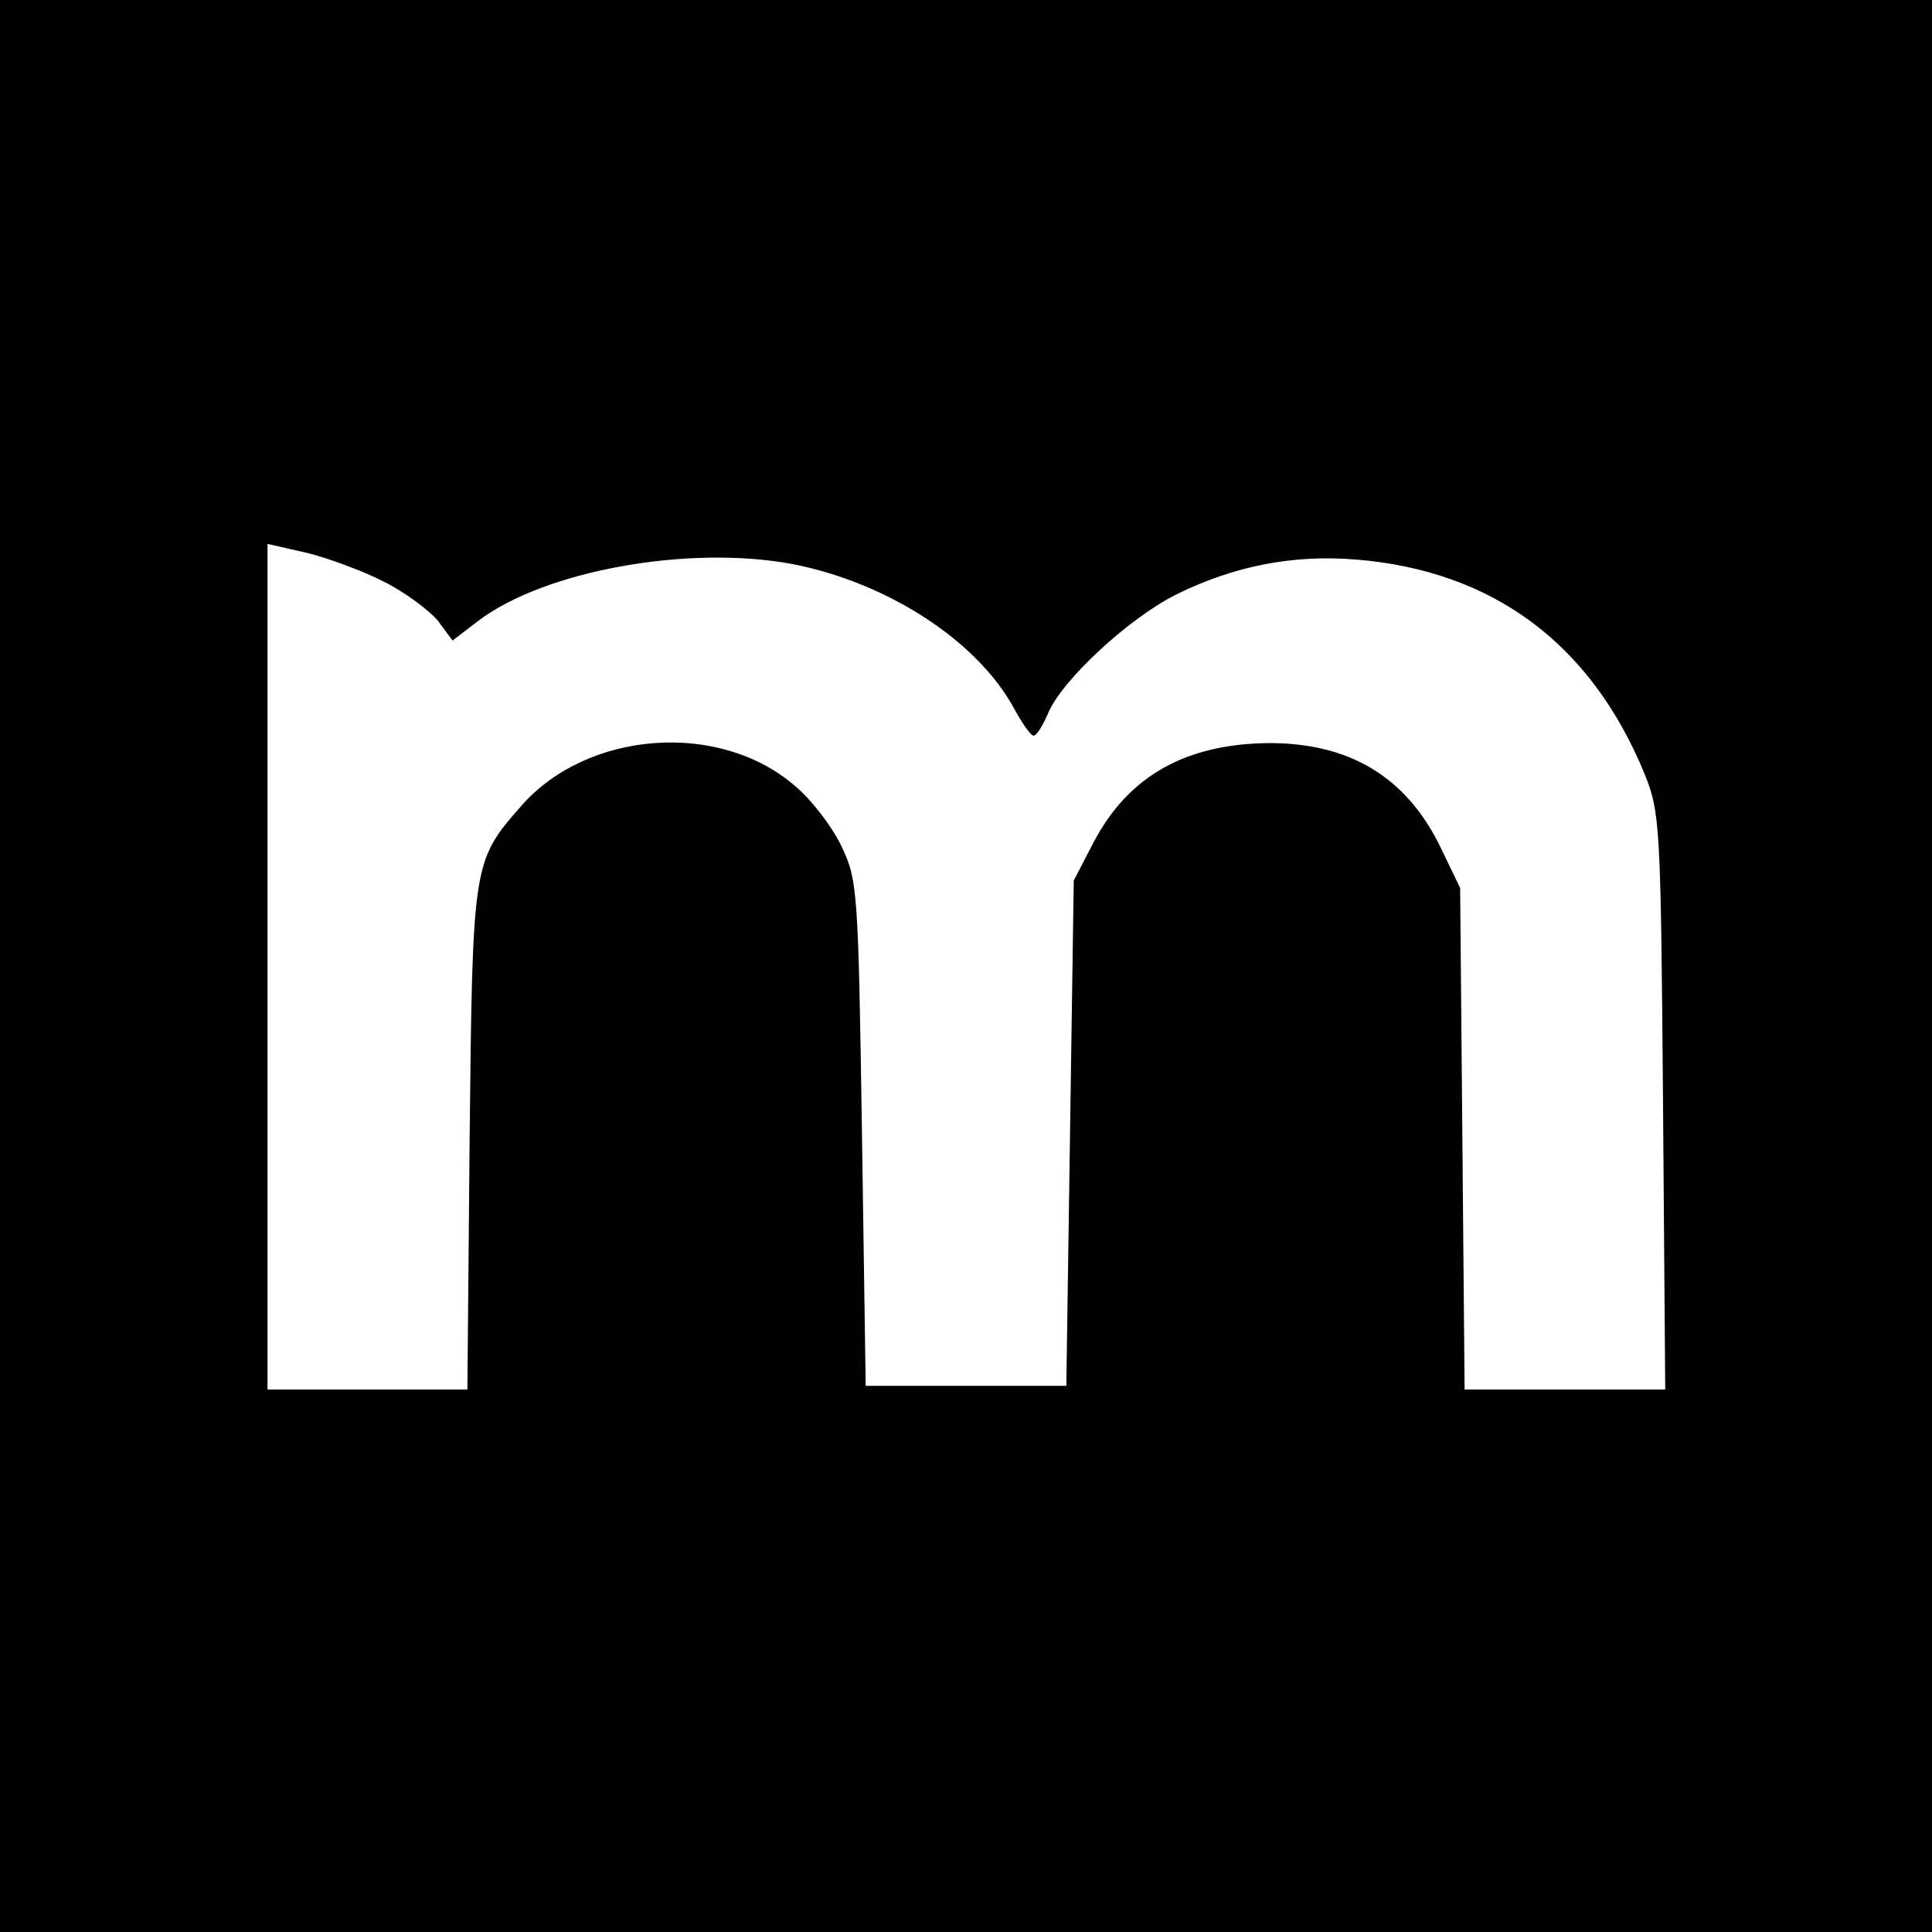
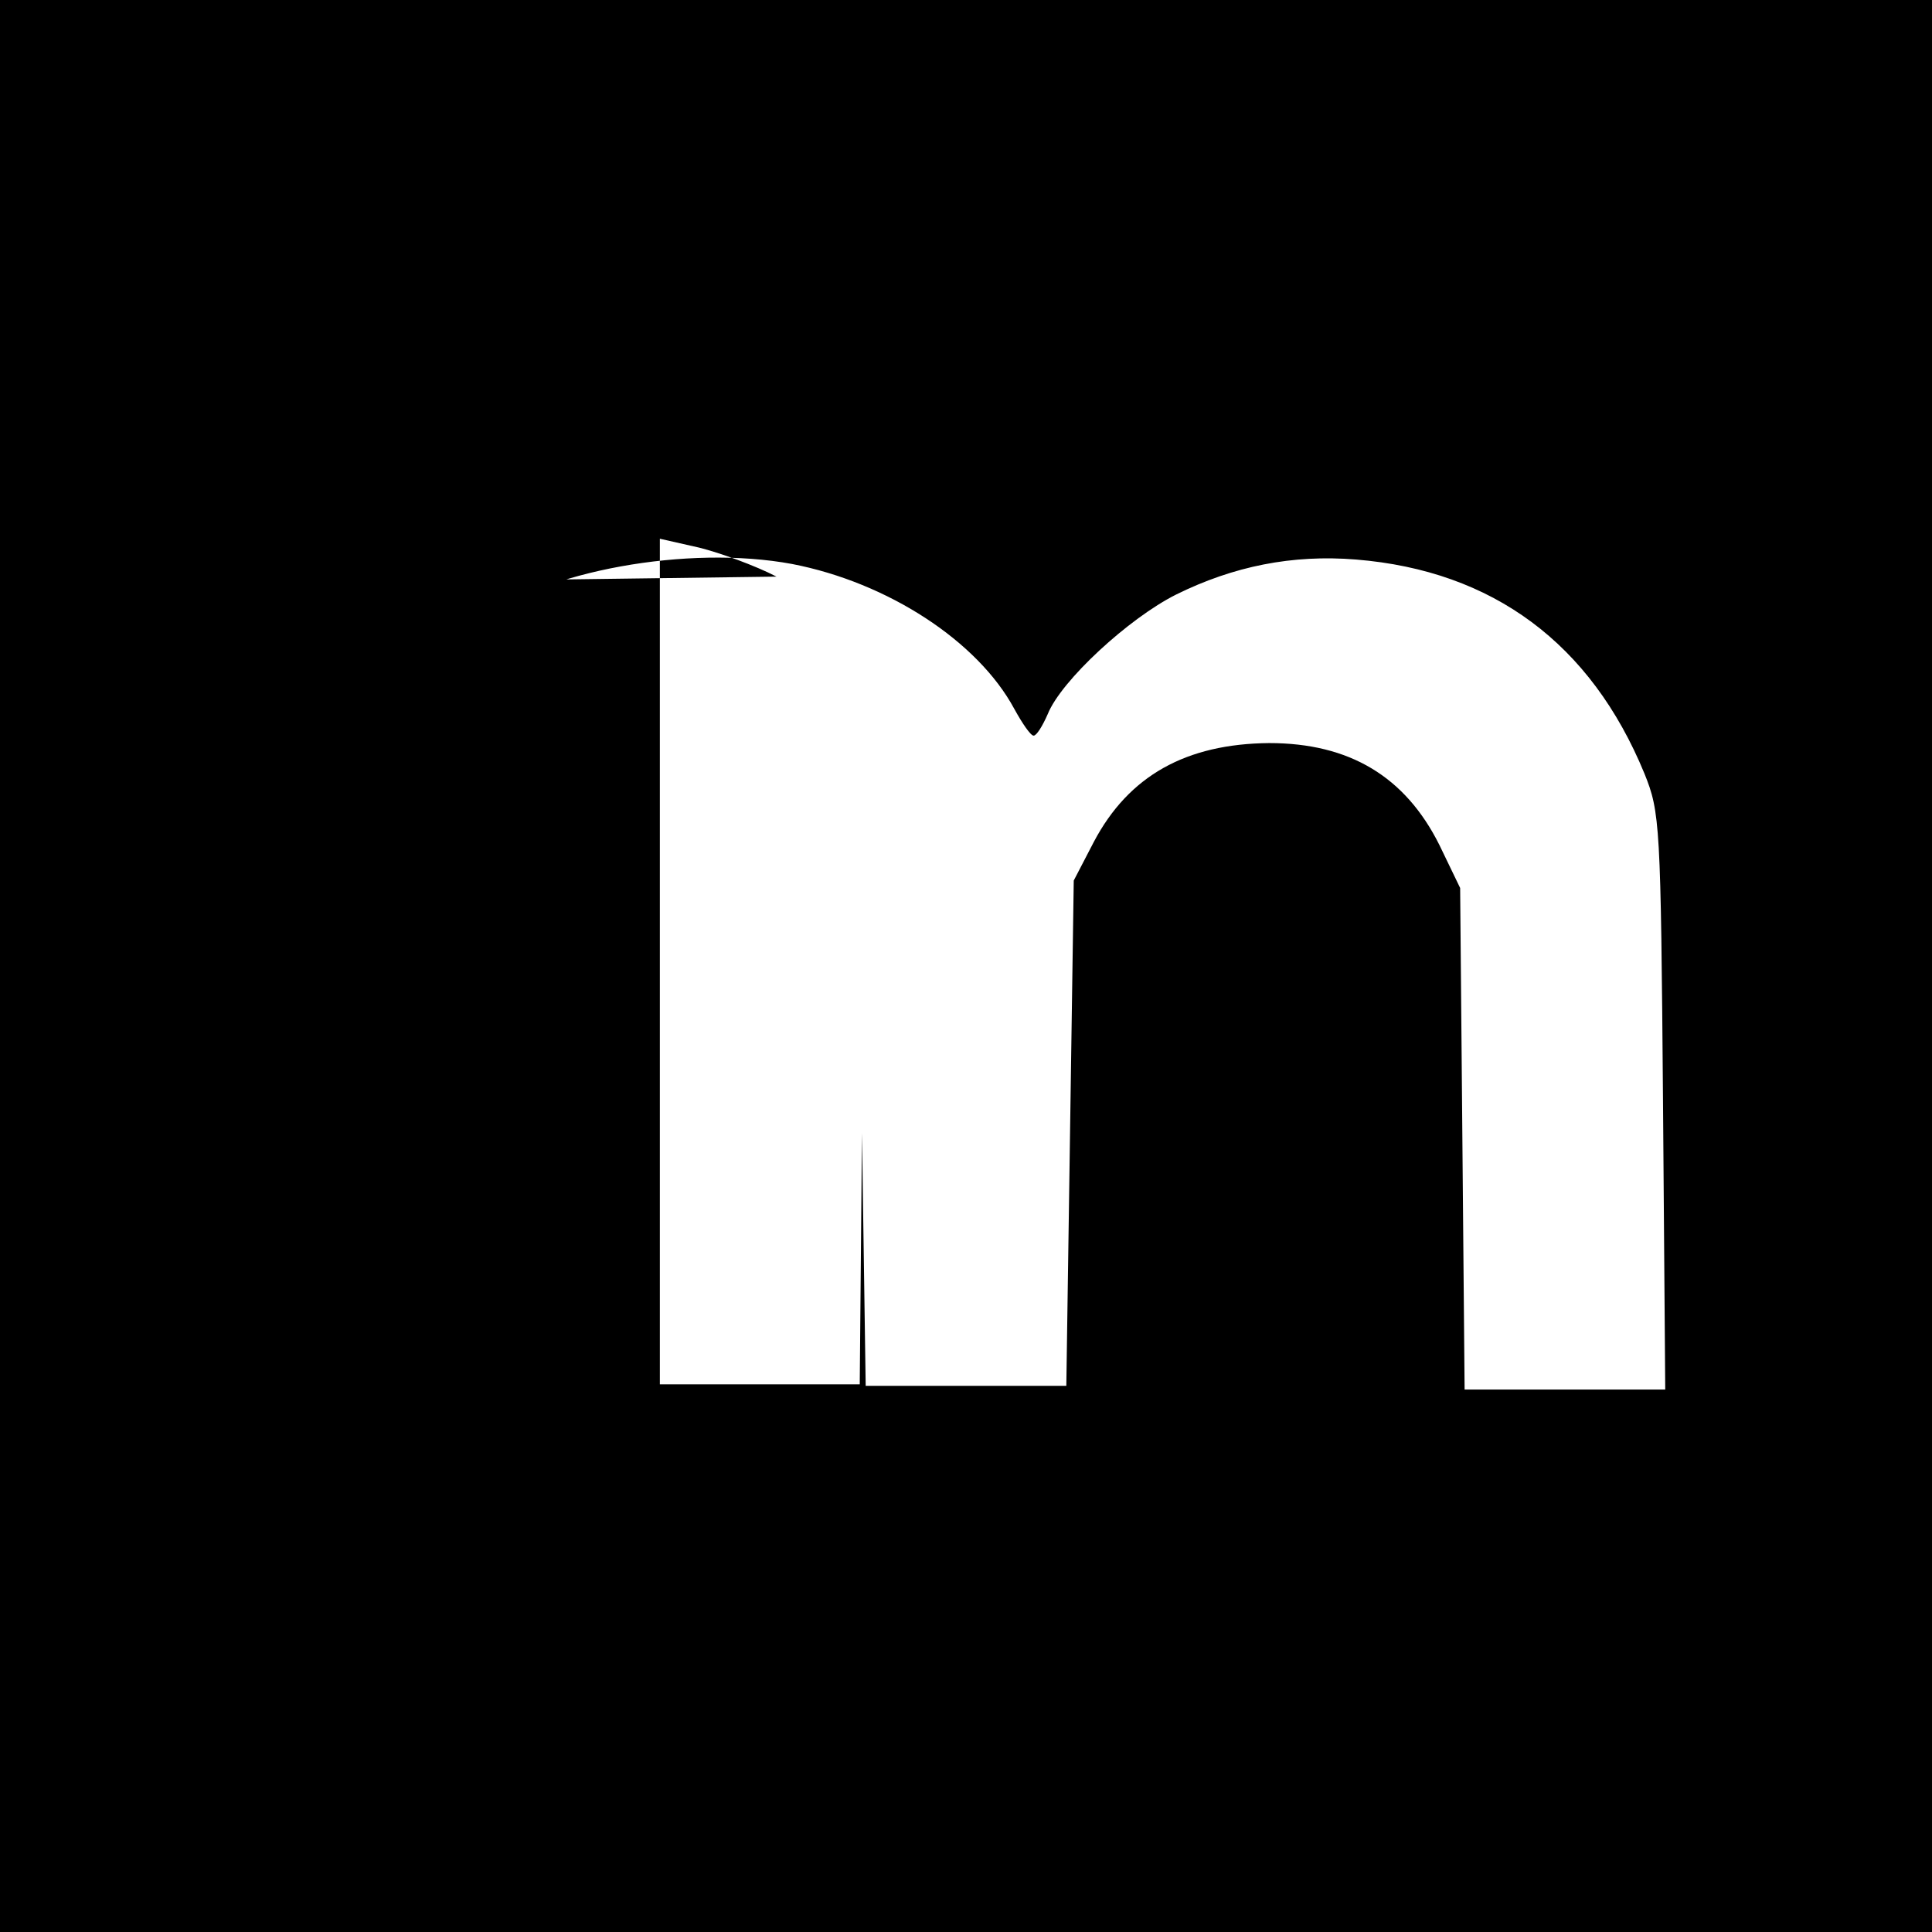
<svg xmlns="http://www.w3.org/2000/svg" version="1.0" width="260pt" height="260pt" viewBox="0 0 260 260" preserveAspectRatio="xMidYMid meet">
  <g transform="translate(0,260) scale(0.1,-0.1)" fill="#000000" stroke="none">
-     <path d="M0 1300 l0 -1300 1300 0 1300 0 0 1300 0 1300 -1300 0 -1300 0 0 -1300z m517 517 c28 -14 60 -38 72 -52 l20 -27 34 26 c89 68 283 103 423 77 129 -25 250 -104 299 -195 11 -20 22 -36 26 -36 4 0 12 13 19 29 18 45 109 129 173 161 77 38 156 54 242 47 184 -15 316 -113 388 -288 21 -52 22 -68 25 -441 l3 -388 -135 0 -135 0 -3 338 -3 337 -28 58 c-46 92 -121 137 -229 137 -112 -1 -189 -44 -236 -133 l-27 -52 -5 -340 -5 -340 -135 0 -135 0 -5 340 c-5 331 -6 341 -28 387 -13 27 -41 63 -63 81 -101 87 -278 74 -367 -27 -66 -75 -66 -76 -70 -448 l-3 -338 -135 0 -134 0 0 569 0 569 53 -12 c28 -7 75 -24 104 -39z" />
+     <path d="M0 1300 l0 -1300 1300 0 1300 0 0 1300 0 1300 -1300 0 -1300 0 0 -1300z m517 517 c28 -14 60 -38 72 -52 l20 -27 34 26 c89 68 283 103 423 77 129 -25 250 -104 299 -195 11 -20 22 -36 26 -36 4 0 12 13 19 29 18 45 109 129 173 161 77 38 156 54 242 47 184 -15 316 -113 388 -288 21 -52 22 -68 25 -441 l3 -388 -135 0 -135 0 -3 338 -3 337 -28 58 c-46 92 -121 137 -229 137 -112 -1 -189 -44 -236 -133 l-27 -52 -5 -340 -5 -340 -135 0 -135 0 -5 340 l-3 -338 -135 0 -134 0 0 569 0 569 53 -12 c28 -7 75 -24 104 -39z" />
  </g>
</svg>